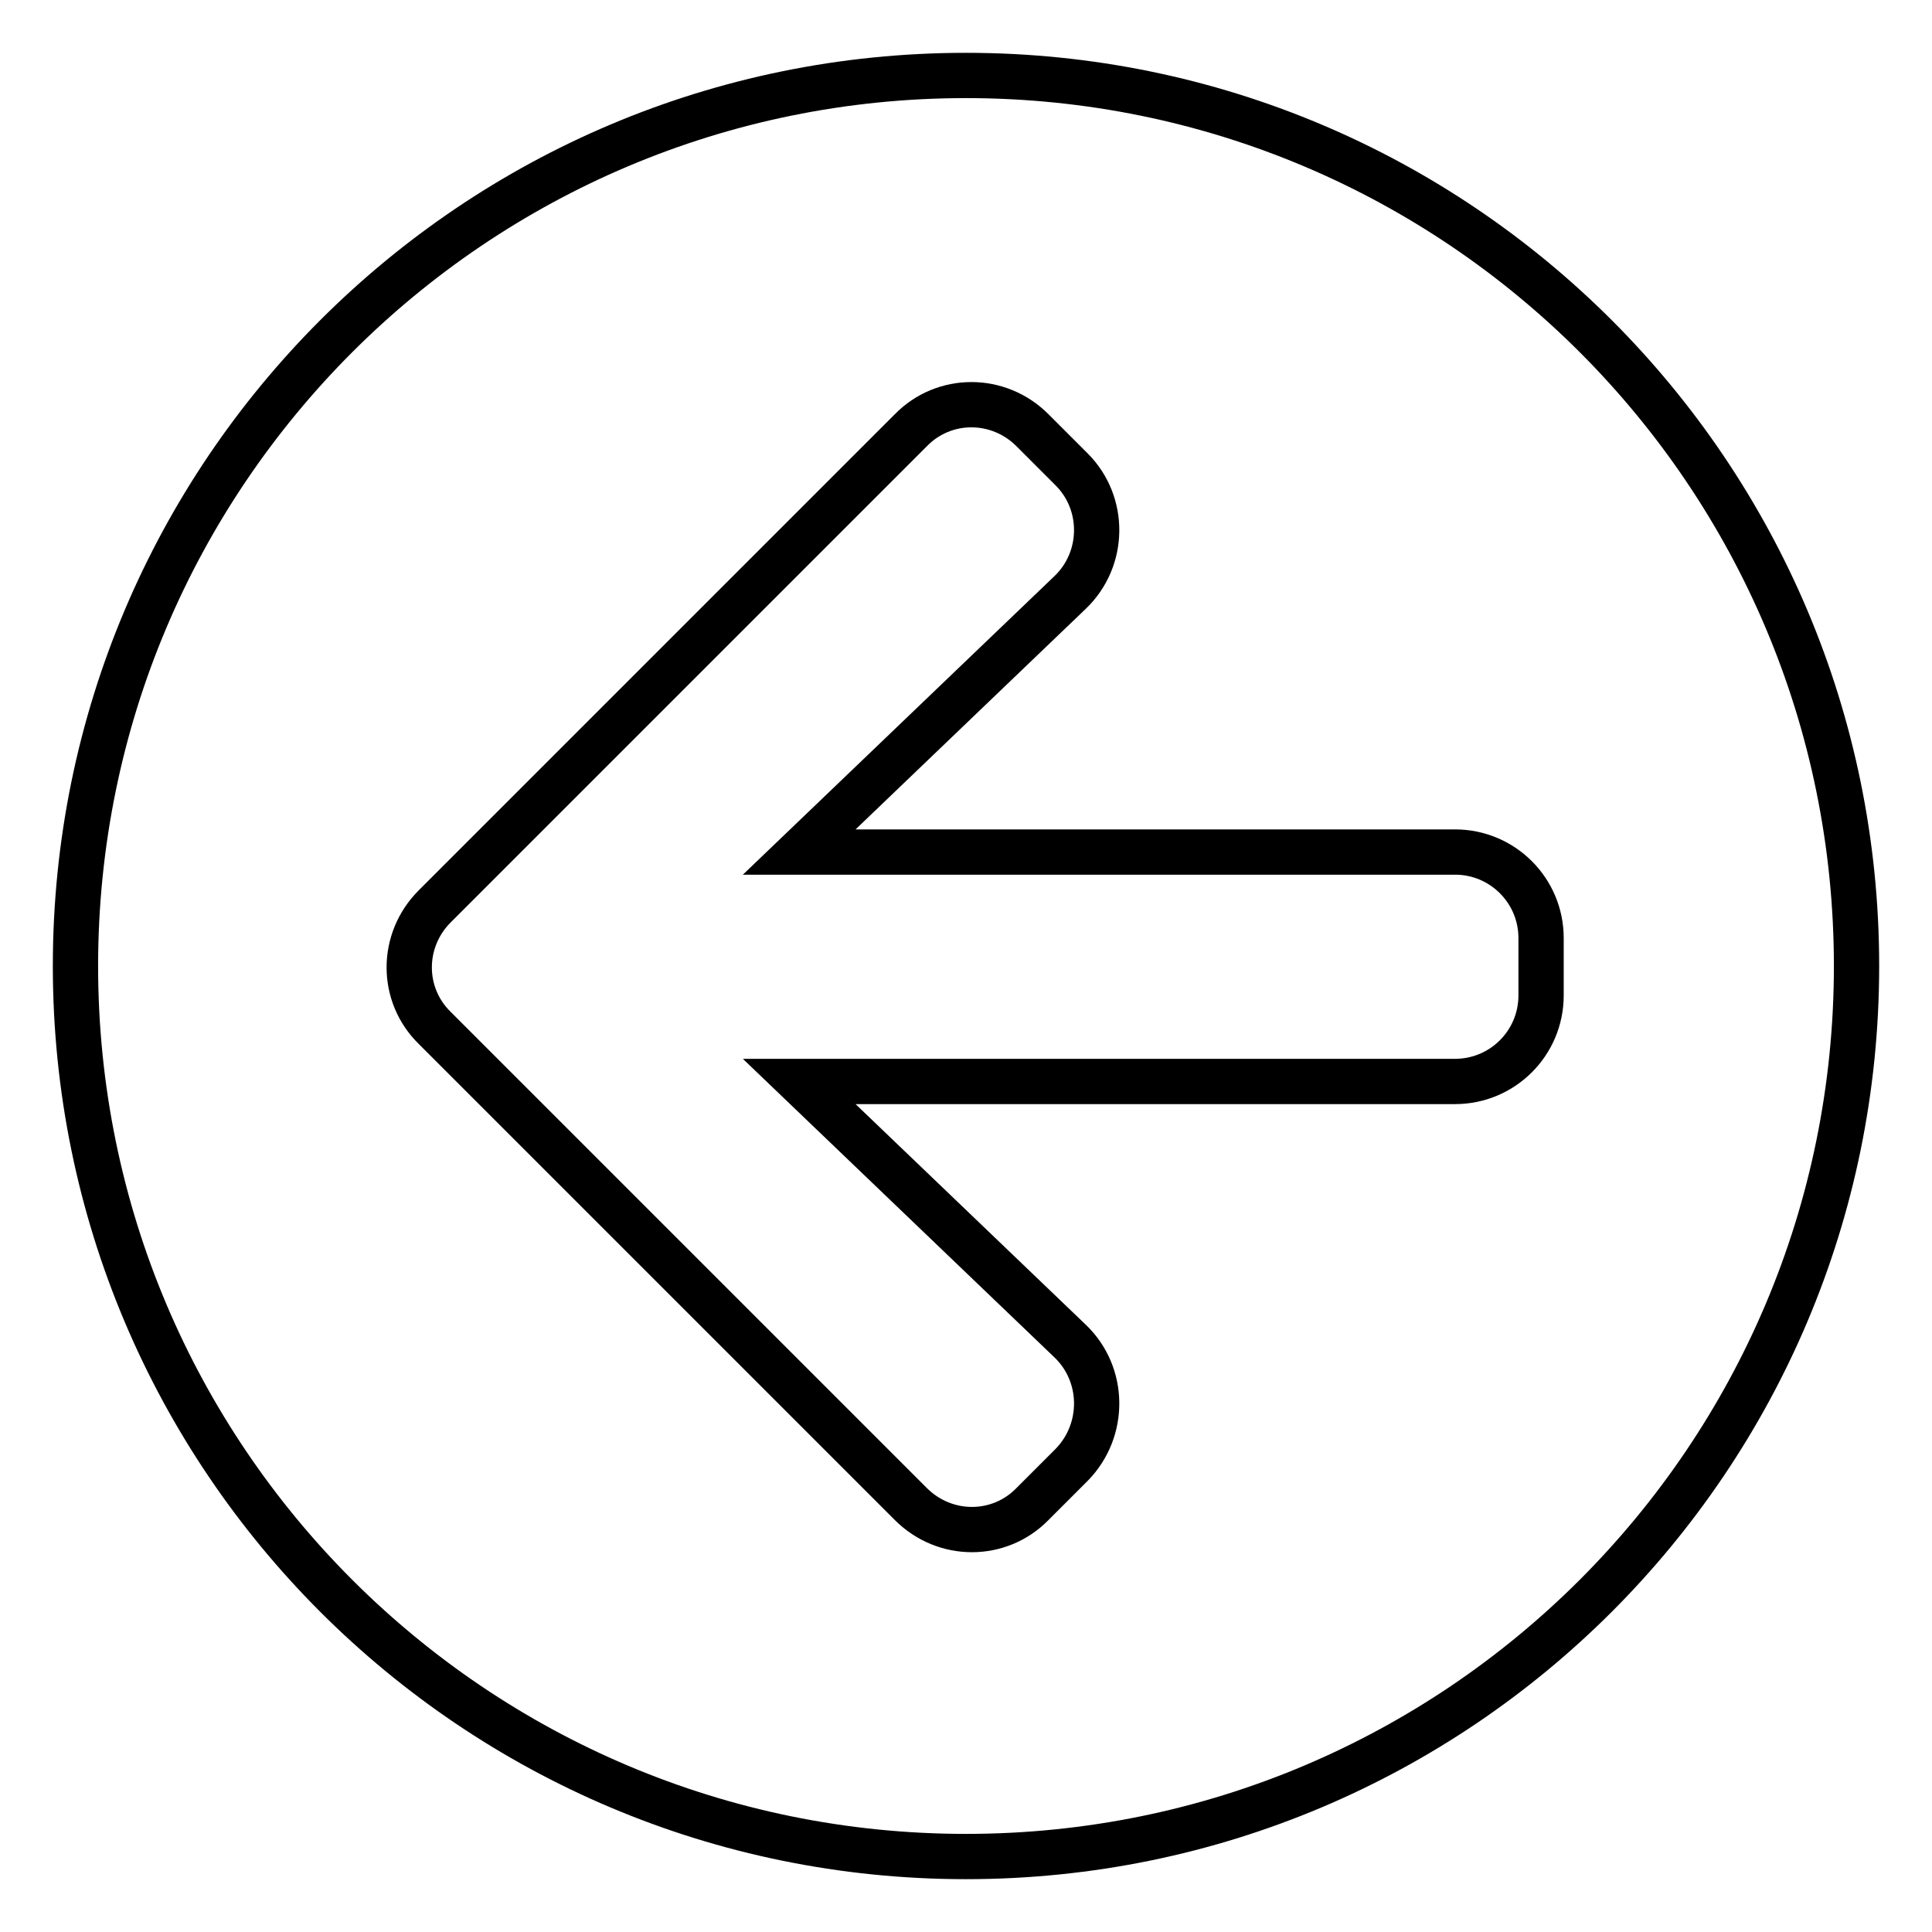
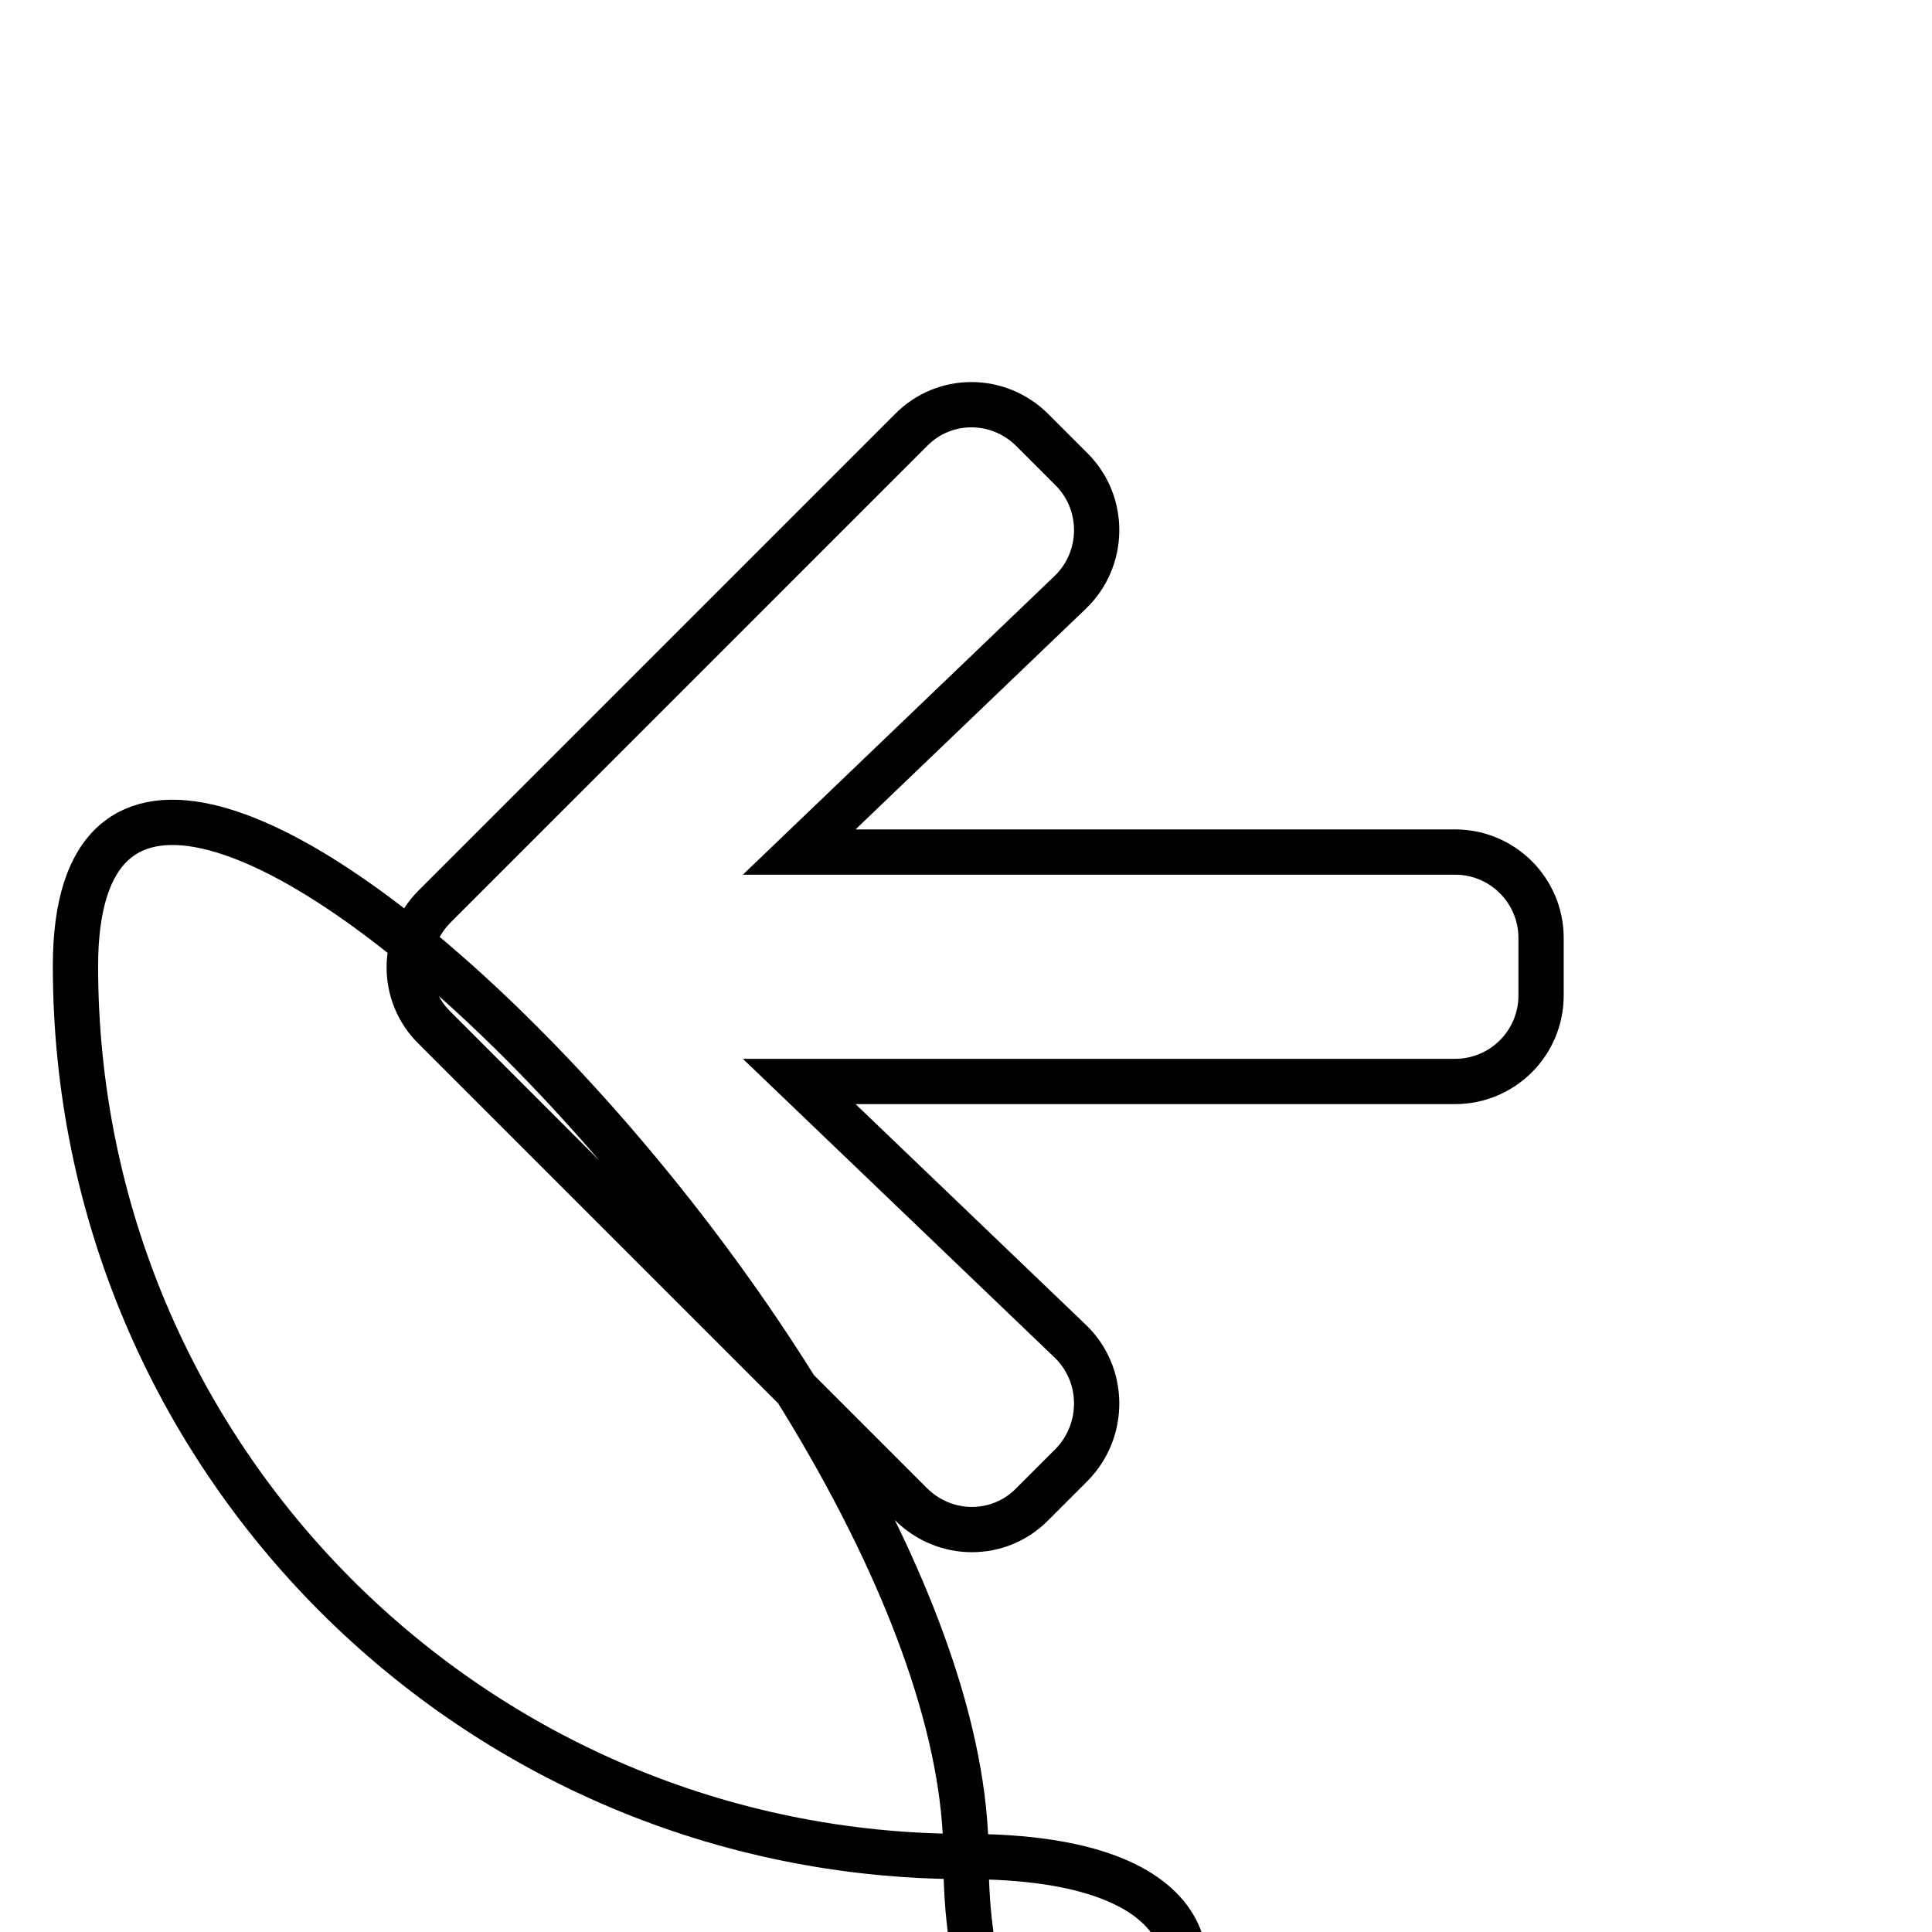
<svg xmlns="http://www.w3.org/2000/svg" version="1.1" x="0px" y="0px" viewBox="0 0 256 256" enable-background="new 0 0 256 256" xml:space="preserve">
  <g>
-     <path stroke-width="6" fill-opacity="0" stroke="#000000" d="M128,246c-65.2,0-118-52.8-118-118S62.8,10,128,10s118,52.8,118,118S193.2,246,128,246z M141.8,177.7 l-35.9-34.4h86.9c6.3,0,11.4-5.1,11.4-11.4v-7.6c0-6.3-5.1-11.4-11.4-11.4h-86.9l35.9-34.4c4.6-4.4,4.7-11.8,0.2-16.3l-5.2-5.2 c-4.5-4.5-11.7-4.5-16.1,0l-63.1,63.1c-4.5,4.5-4.5,11.7,0,16.1l63.1,63.1c4.5,4.5,11.7,4.5,16.1,0l5.2-5.2 C146.5,189.5,146.4,182.1,141.8,177.7z" />
+     <path stroke-width="6" fill-opacity="0" stroke="#000000" d="M128,246c-65.2,0-118-52.8-118-118s118,52.8,118,118S193.2,246,128,246z M141.8,177.7 l-35.9-34.4h86.9c6.3,0,11.4-5.1,11.4-11.4v-7.6c0-6.3-5.1-11.4-11.4-11.4h-86.9l35.9-34.4c4.6-4.4,4.7-11.8,0.2-16.3l-5.2-5.2 c-4.5-4.5-11.7-4.5-16.1,0l-63.1,63.1c-4.5,4.5-4.5,11.7,0,16.1l63.1,63.1c4.5,4.5,11.7,4.5,16.1,0l5.2-5.2 C146.5,189.5,146.4,182.1,141.8,177.7z" />
  </g>
</svg>